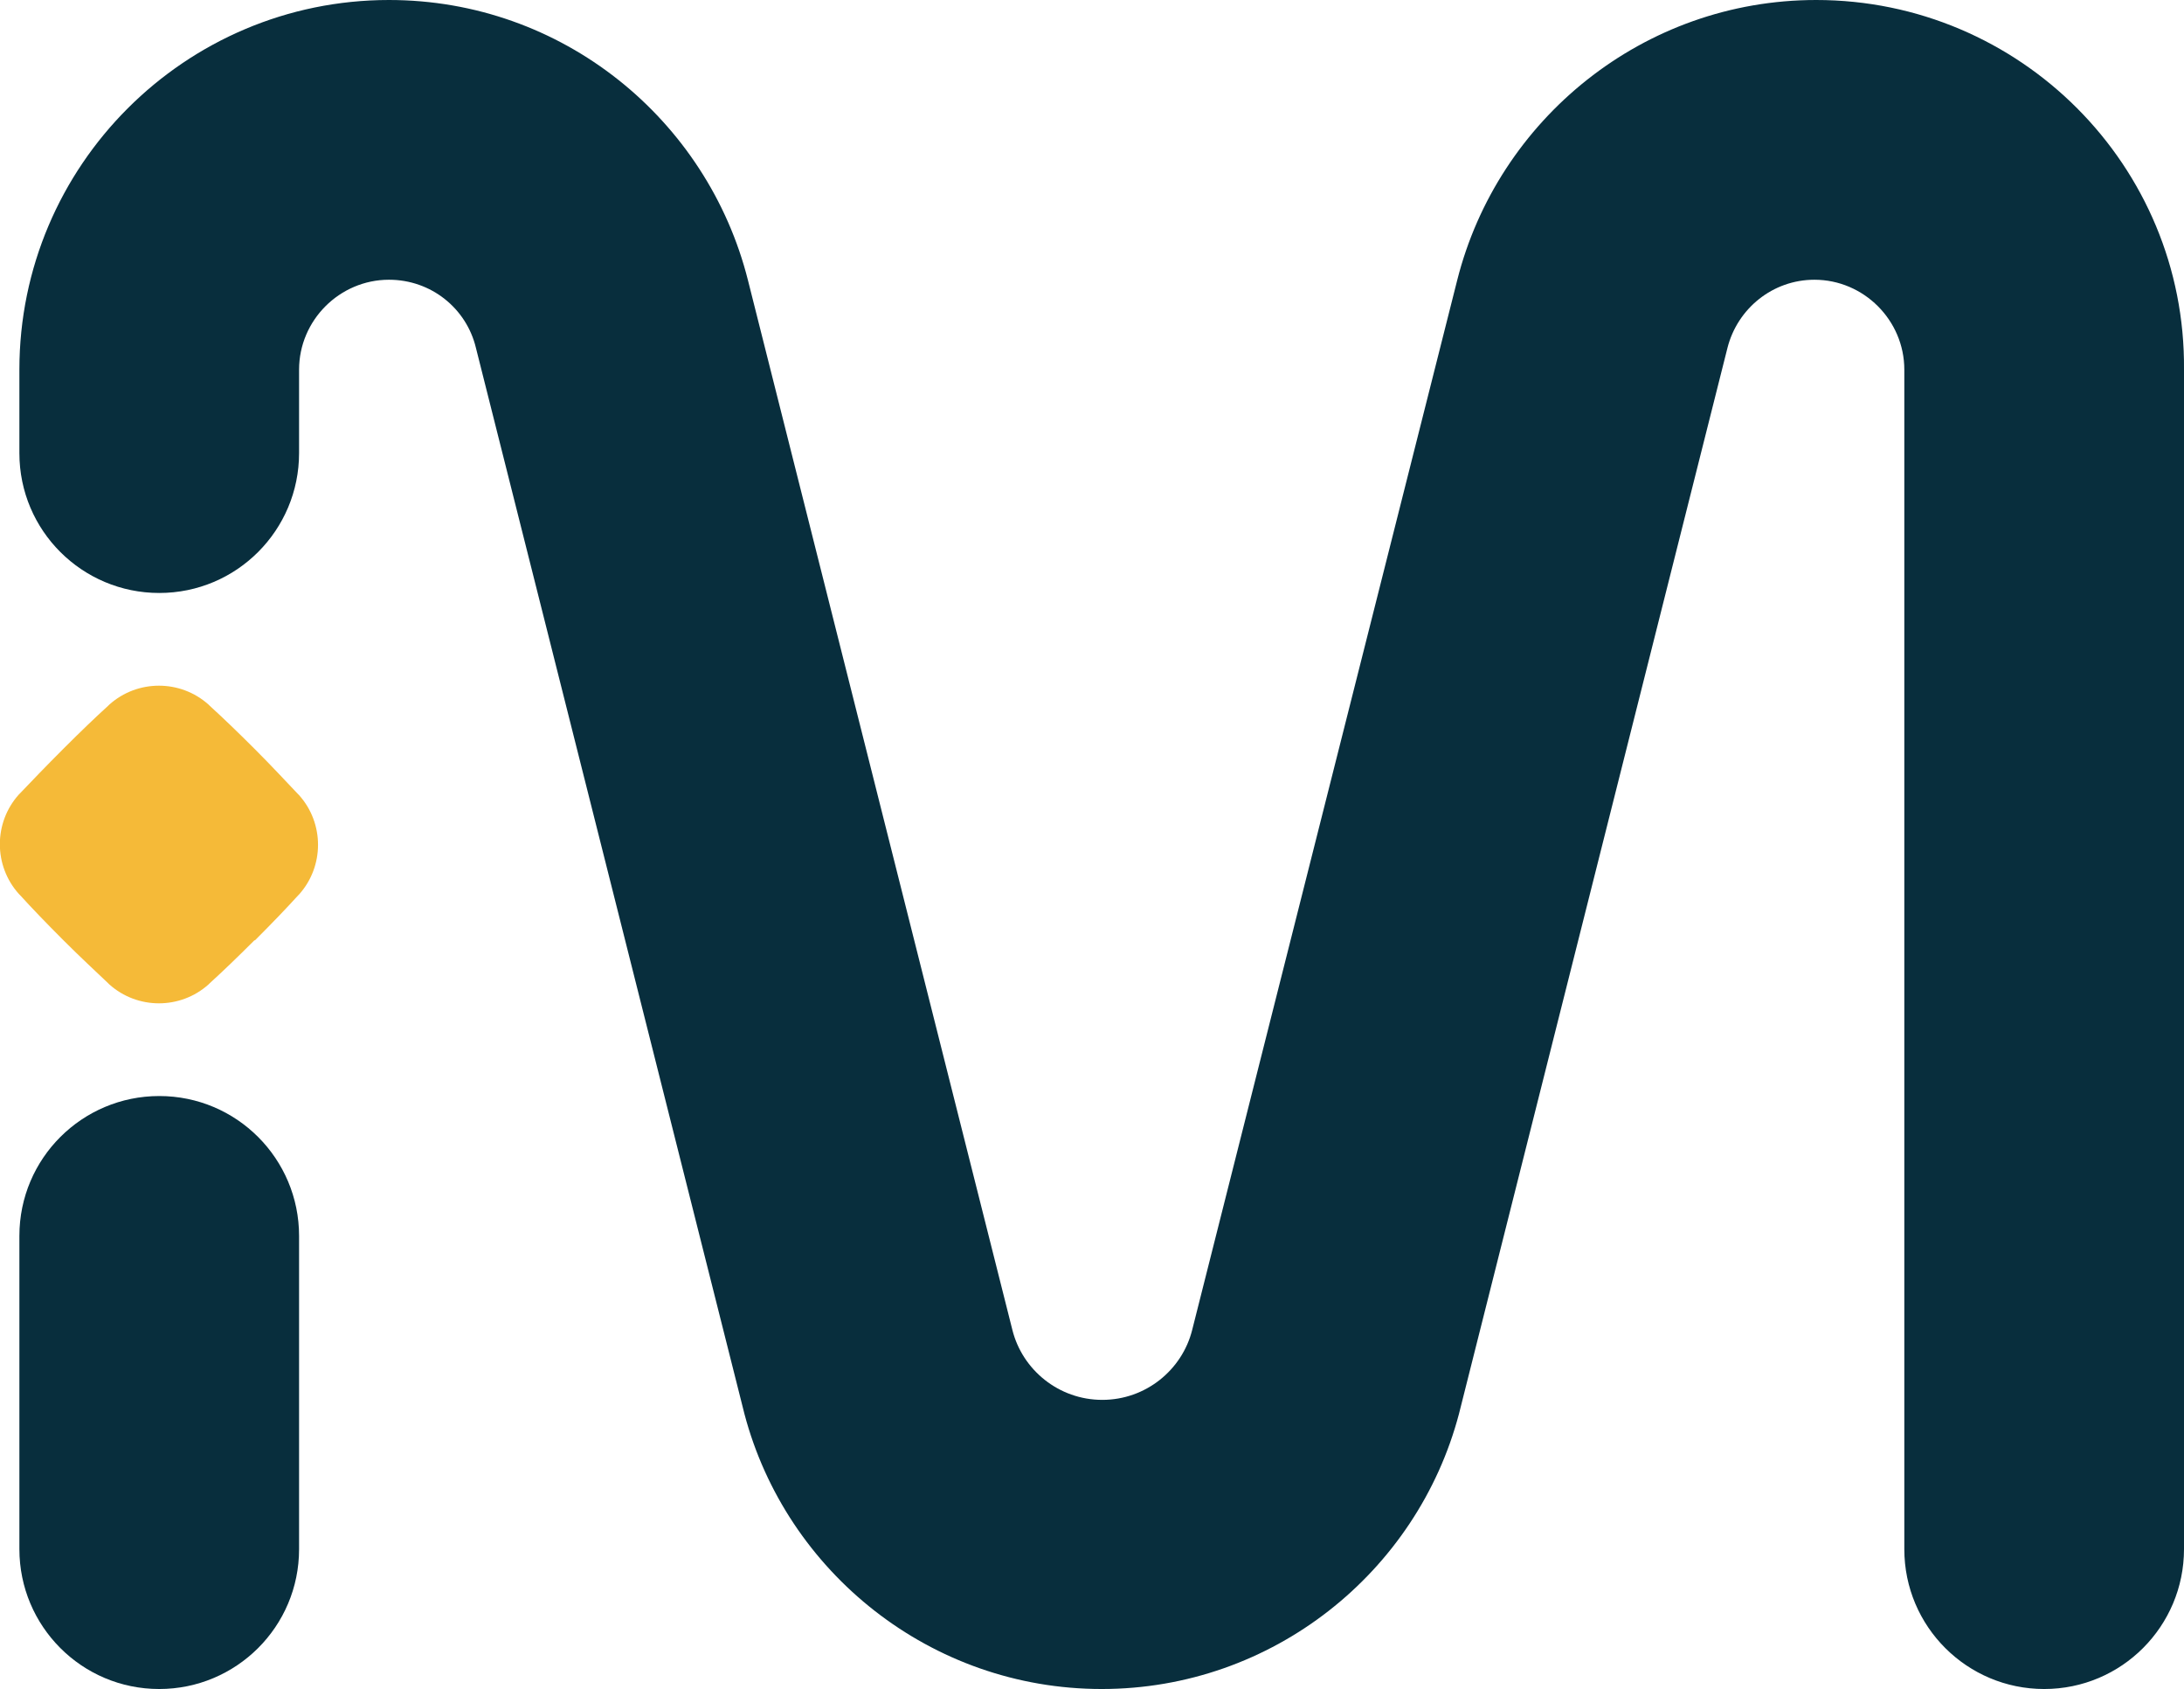
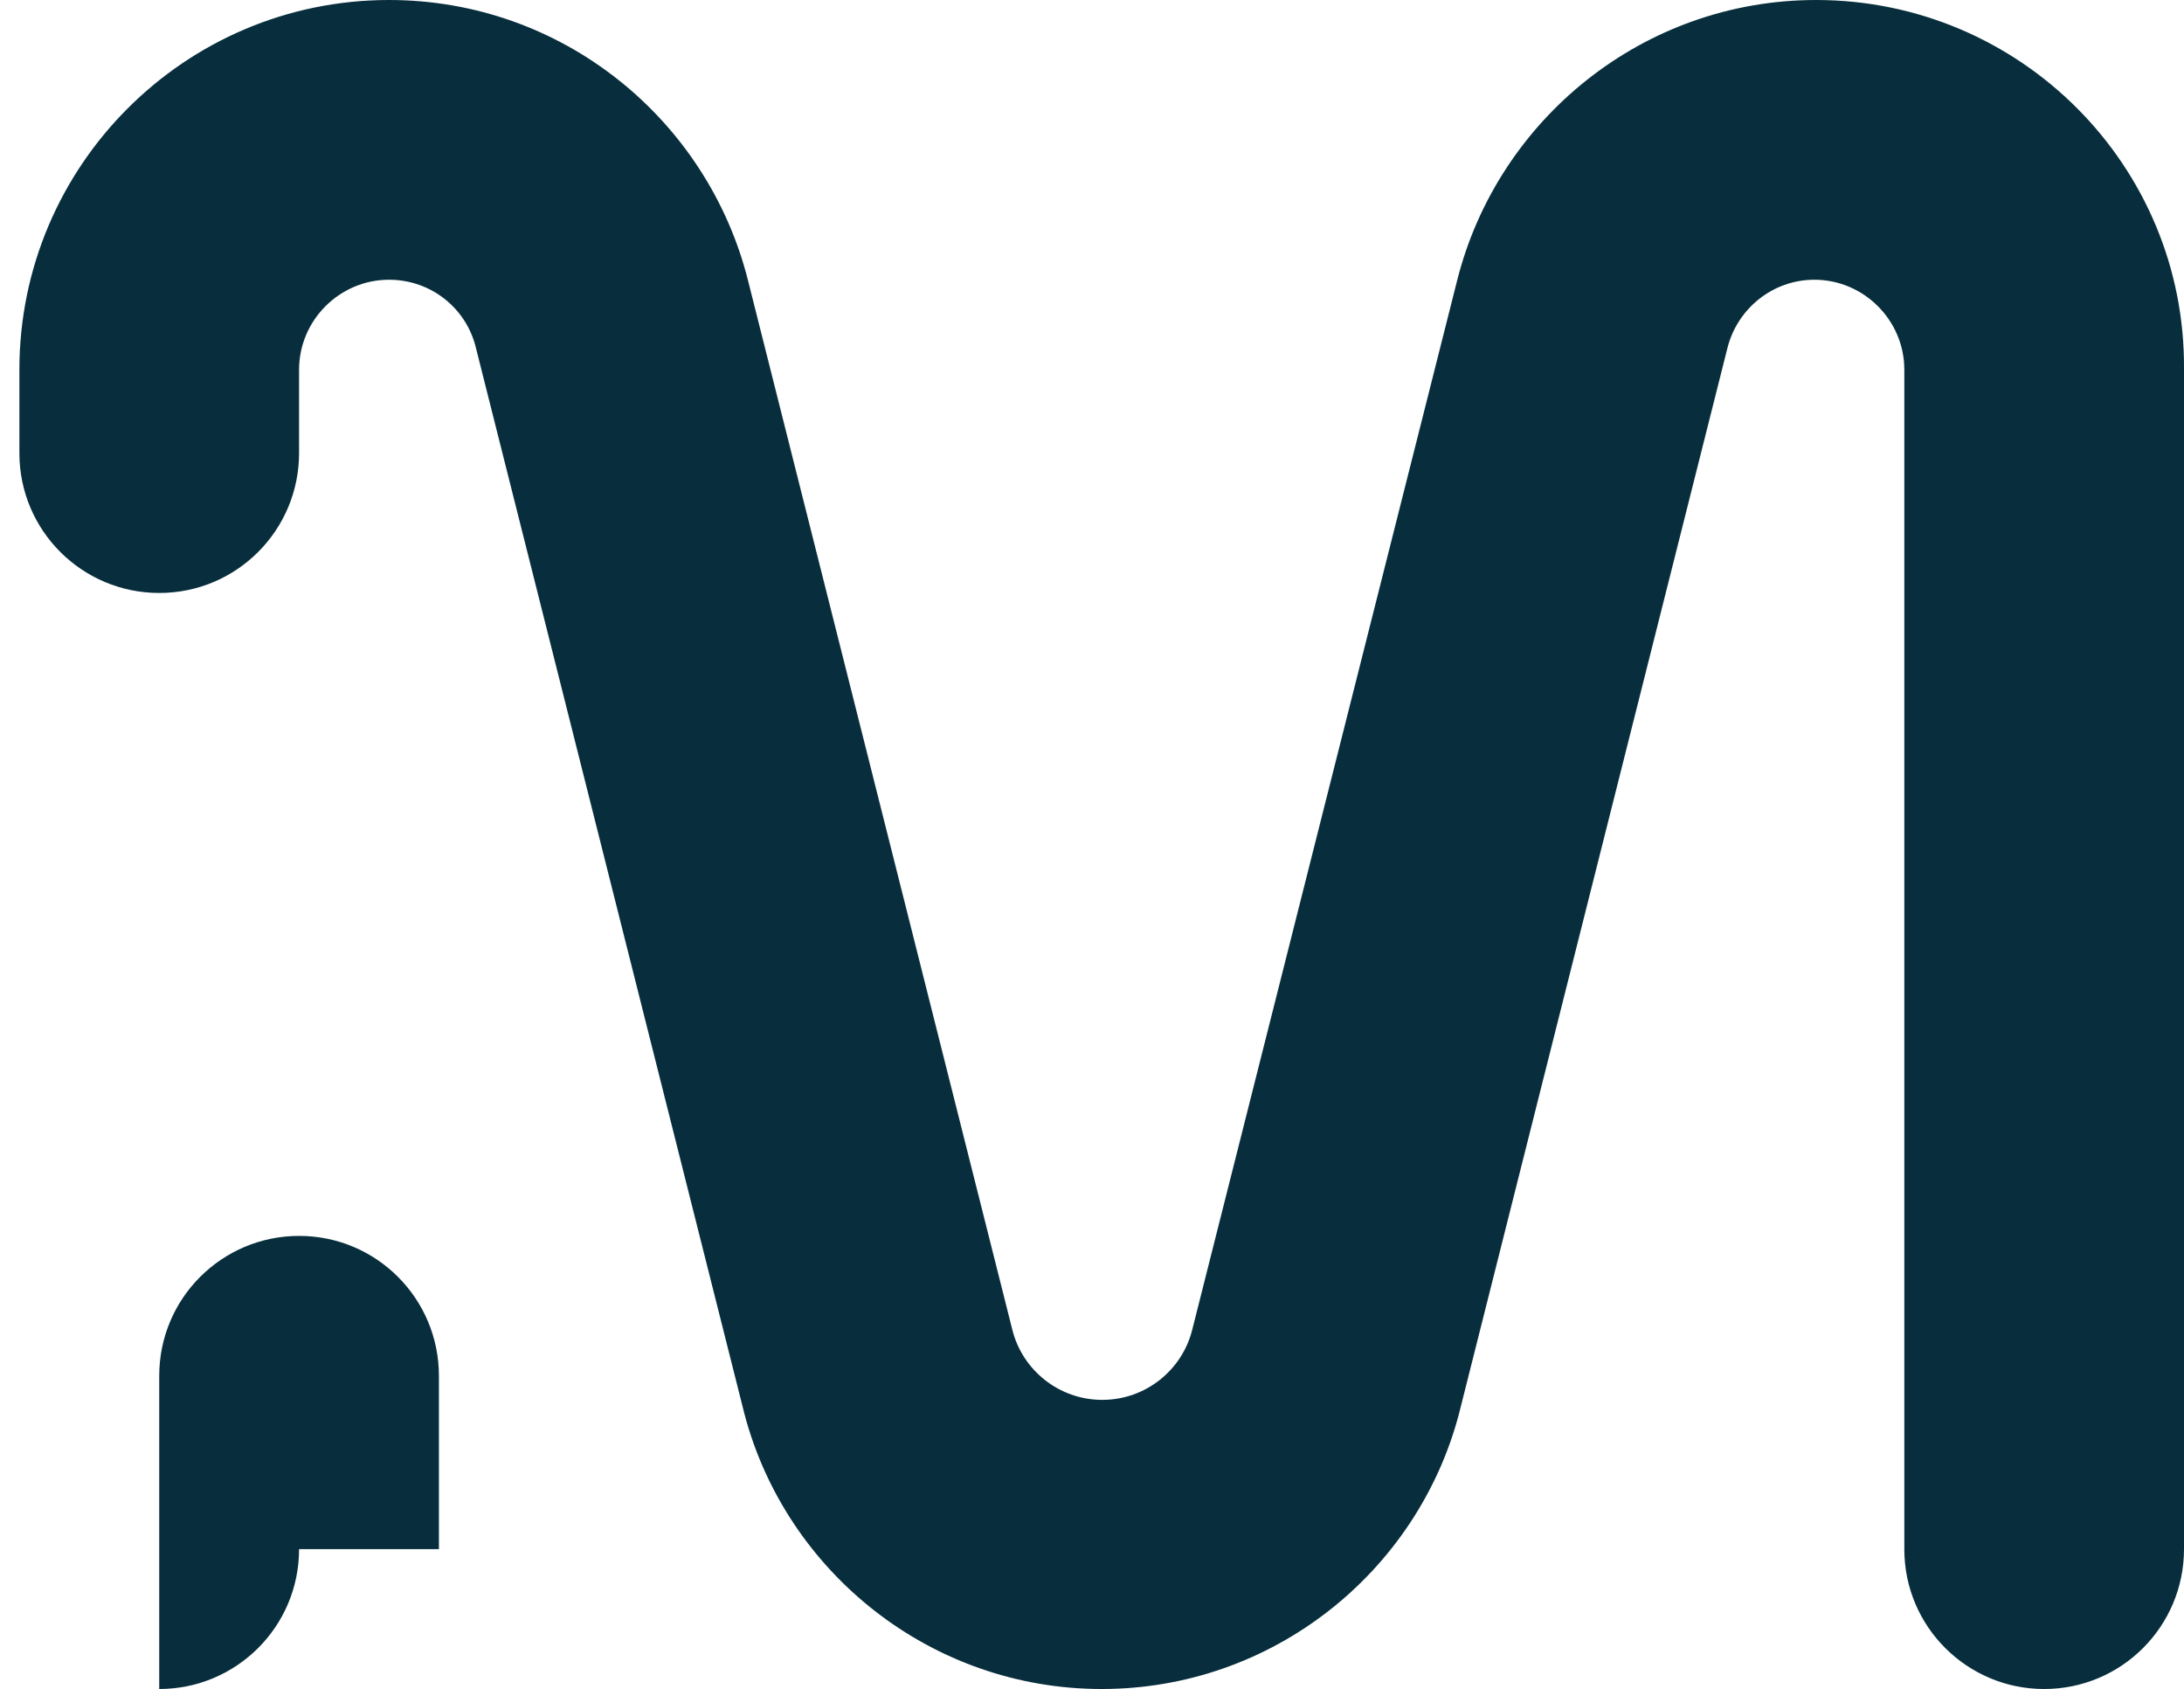
<svg xmlns="http://www.w3.org/2000/svg" version="1.1" id="Layer_1" x="0px" y="0px" viewBox="0 0 371.7 287.4" style="enable-background:new 0 0 371.7 287.4;" xml:space="preserve">
  <path style="fill:#082E3D;" d="M202.9,226.3c-1.7,6.8-7.9,11.9-15.3,11.9s-13.6-5.1-15.3-11.9l-45-178.6C120.4,20.3,95.7,0,66.2,0  C31.5,0,3.3,28.2,3.3,62.9v14.2c0,13.2,10.7,23.8,23.8,23.8c13.2,0,23.8-10.7,23.8-23.8V62.9c0-8.4,6.9-15.3,15.3-15.3  c7.2,0,13.2,4.9,14.8,11.6l45.7,181.4c7.1,26.9,31.7,46.8,60.8,46.8s53.7-19.9,60.8-46.8L294,59.2c1.7-6.7,7.7-11.6,14.8-11.6  c8.4,0,15.3,6.9,15.3,15.3v200.7c0,13.2,10.7,23.8,23.8,23.8c13.2,0,23.8-10.7,23.8-23.8V62.9C372,28.2,343.8,0,309.1,0  c-29.4,0-54.2,20.3-61.1,47.7L202.9,226.3z" />
-   <path style="fill:#082E3D;" d="M50.9,263.6c0,13.2-10.7,23.8-23.8,23.8c-13.2,0-23.8-10.7-23.8-23.8v-53.3  c0-13.2,10.7-23.8,23.8-23.8c13.2,0,23.8,10.7,23.8,23.8V263.6z" />
-   <path style="fill:#F5BA38;" d="M10.8,127.4c2.9-2.9,5.5-5.4,7.6-7.3l0.2-0.2c4.8-4.3,12.1-4.3,16.9,0l0.2,0.2c2.2,2,4.7,4.4,7.7,7.4  c2.9,2.9,5.3,5.5,7.3,7.6l0.2,0.2c4.3,4.8,4.3,12.1,0,16.9l-0.2,0.2c-2,2.2-4.4,4.7-7.3,7.6h-0.1c-2.9,2.9-5.4,5.3-7.6,7.3l-0.2,0.2  c-4.8,4.3-12.1,4.3-16.9,0l-0.2-0.2c-2.1-2-4.7-4.4-7.6-7.3c-3-3-5.4-5.5-7.4-7.7l-0.2-0.2c-4.3-4.8-4.3-12.1,0-16.9l0.2-0.2  C5.4,132.9,7.8,130.4,10.8,127.4L10.8,127.4z" />
+   <path style="fill:#082E3D;" d="M50.9,263.6c0,13.2-10.7,23.8-23.8,23.8v-53.3  c0-13.2,10.7-23.8,23.8-23.8c13.2,0,23.8,10.7,23.8,23.8V263.6z" />
</svg>